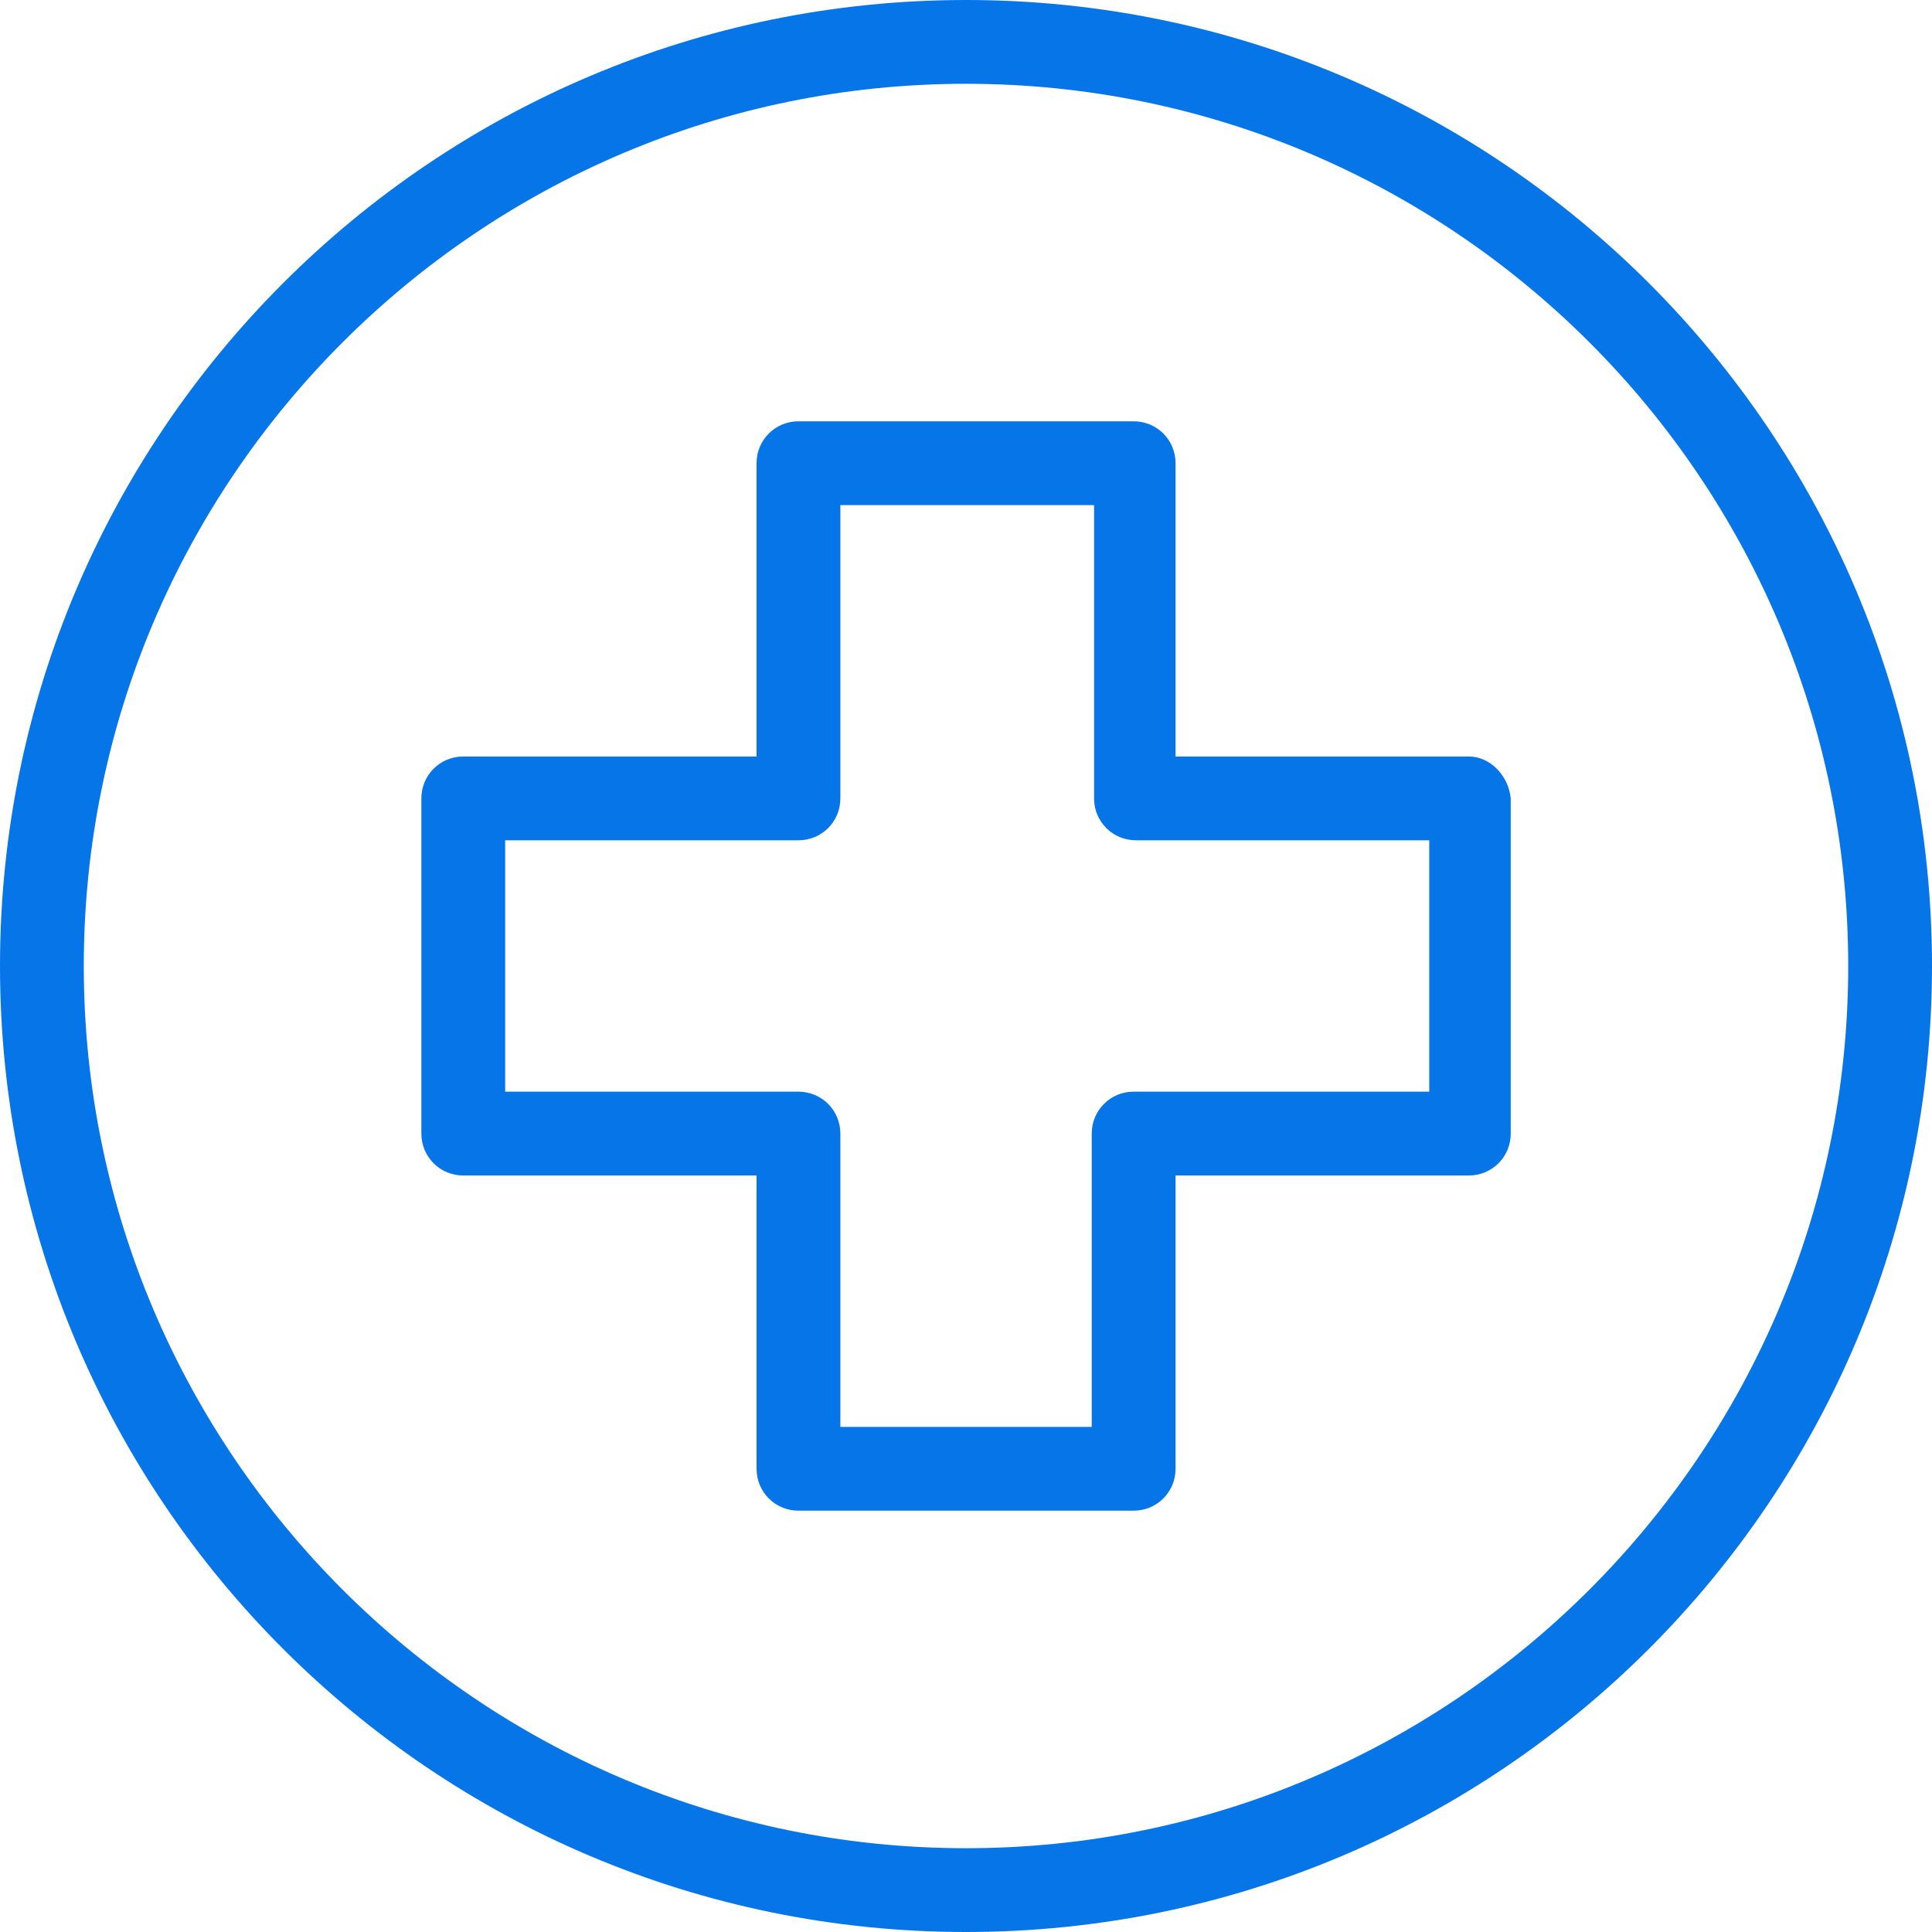
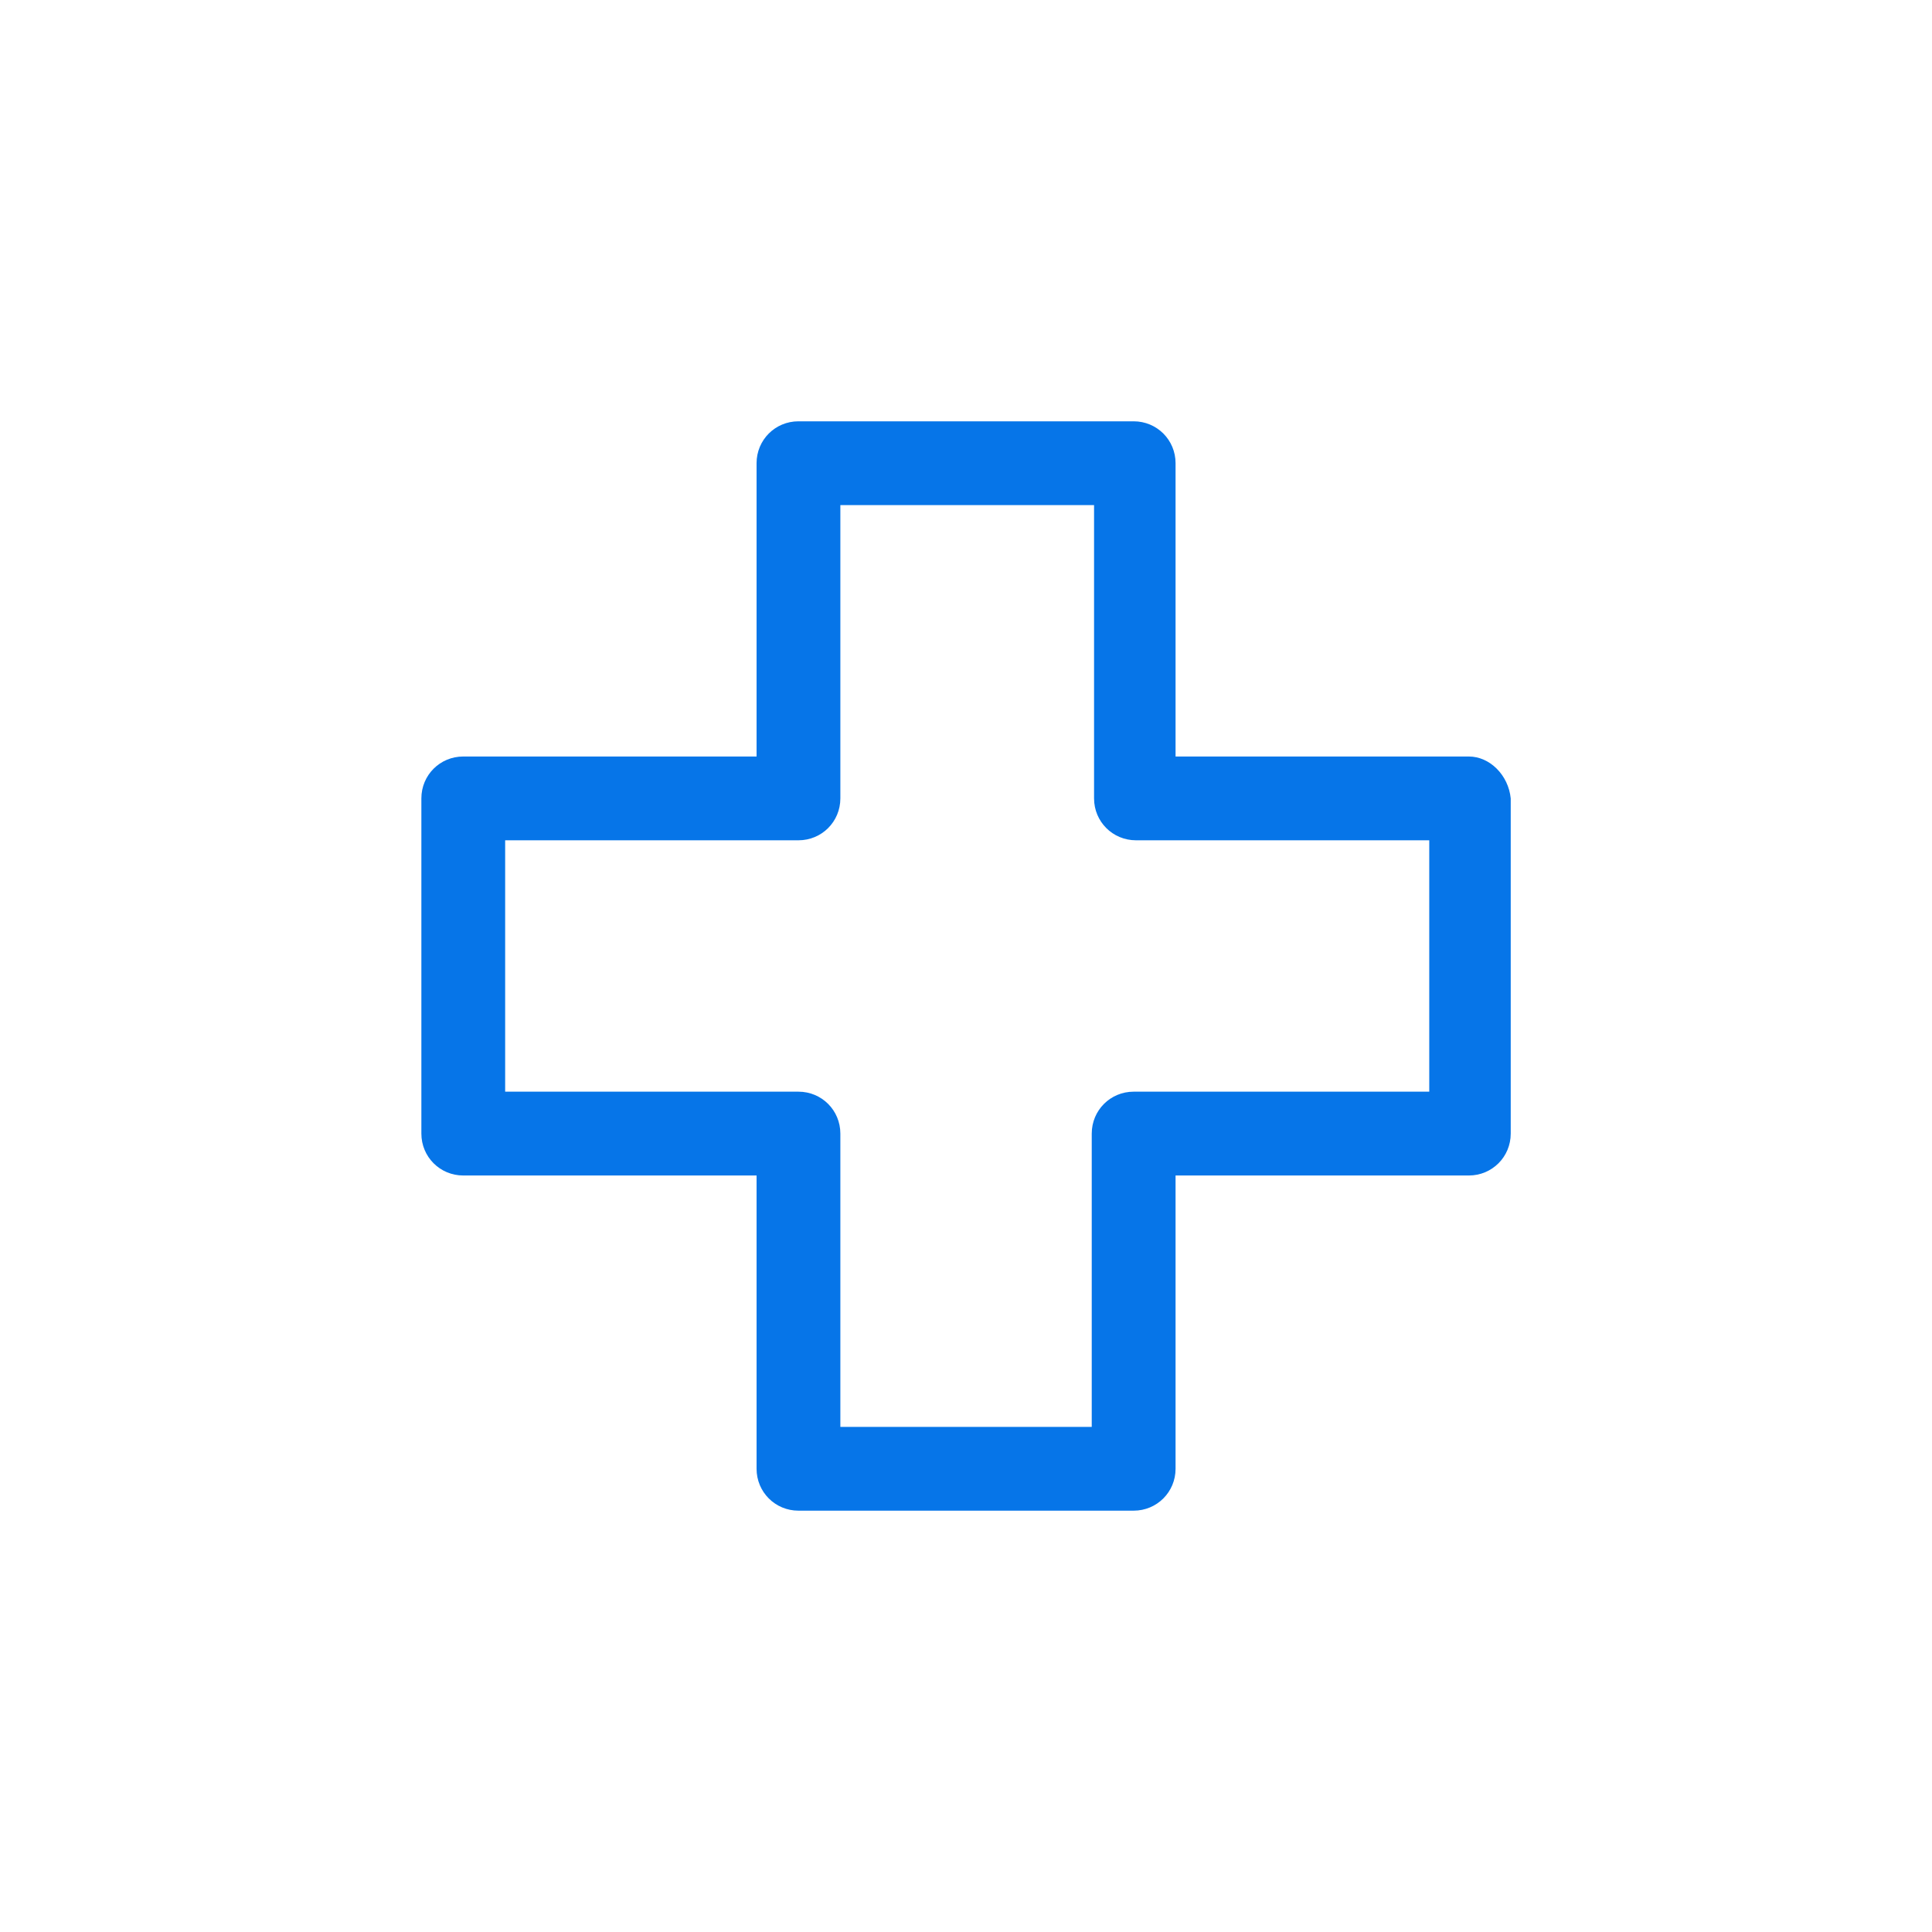
<svg xmlns="http://www.w3.org/2000/svg" width="60" height="60" viewBox="0 0 60 60" fill="none">
-   <path d="M30 0C13.446 0 0 13.446 0 30C0 46.554 13.446 60 30 60C46.554 60 60 46.554 60 30C60 13.446 46.554 0 30 0ZM30 57.398C14.892 57.398 2.602 45.108 2.602 30C2.602 14.892 14.892 2.602 30 2.602C45.108 2.602 57.398 14.892 57.398 30C57.398 45.108 45.108 57.398 30 57.398Z" fill="#0675E8" />
  <path d="M45.616 23.494H36.508V14.385C36.508 13.662 35.929 13.084 35.206 13.084H24.797C24.074 13.084 23.496 13.662 23.496 14.385V23.494H14.387C13.664 23.494 13.086 24.072 13.086 24.795V35.205C13.086 35.927 13.664 36.506 14.387 36.506H23.496V45.614C23.496 46.337 24.074 46.915 24.797 46.915H35.206C35.929 46.915 36.508 46.337 36.508 45.614V36.506H45.616C46.339 36.506 46.917 35.927 46.917 35.205V24.795C46.845 24.072 46.267 23.494 45.616 23.494ZM44.387 33.903H44.315H35.206C34.483 33.903 33.905 34.482 33.905 35.205V44.313H26.098V35.205C26.098 34.482 25.52 33.903 24.797 33.903H15.688V26.096H24.797C25.52 26.096 26.098 25.518 26.098 24.795V15.686H33.977V24.795C33.977 25.518 34.556 26.096 35.279 26.096H44.387V33.903Z" fill="#0675E8" />
</svg>